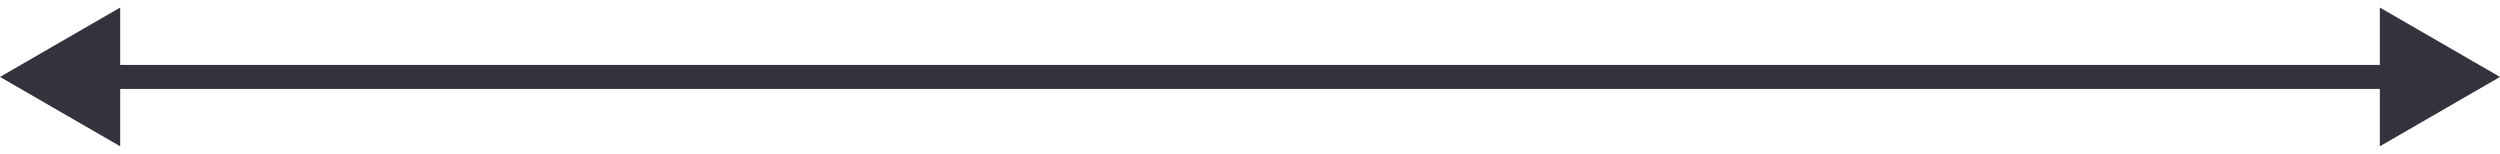
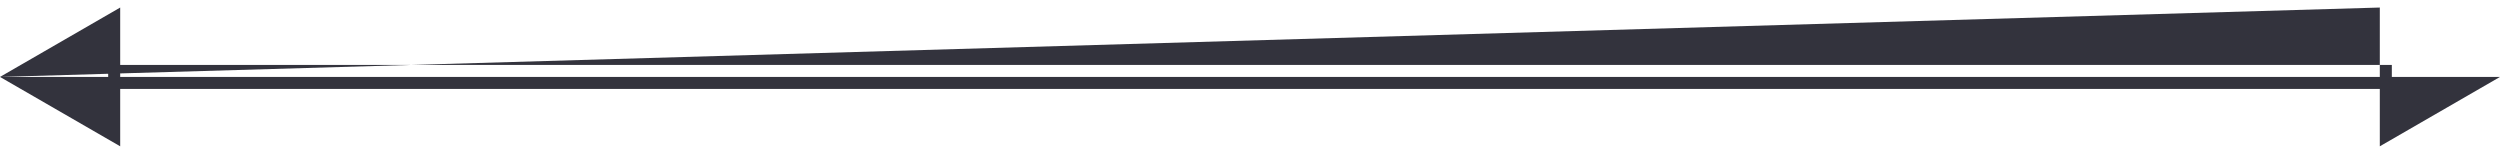
<svg xmlns="http://www.w3.org/2000/svg" width="130" height="8" viewBox="0 0 130 8" fill="none">
-   <path d="M0 4L6.25 7.608V0.392L0 4ZM130 4L123.75 0.392V7.608L130 4ZM5.625 4.625H124.375V3.375H5.625V4.625Z" fill="#33333D" />
+   <path d="M0 4L6.25 7.608V0.392L0 4ZL123.75 0.392V7.608L130 4ZM5.625 4.625H124.375V3.375H5.625V4.625Z" fill="#33333D" />
</svg>